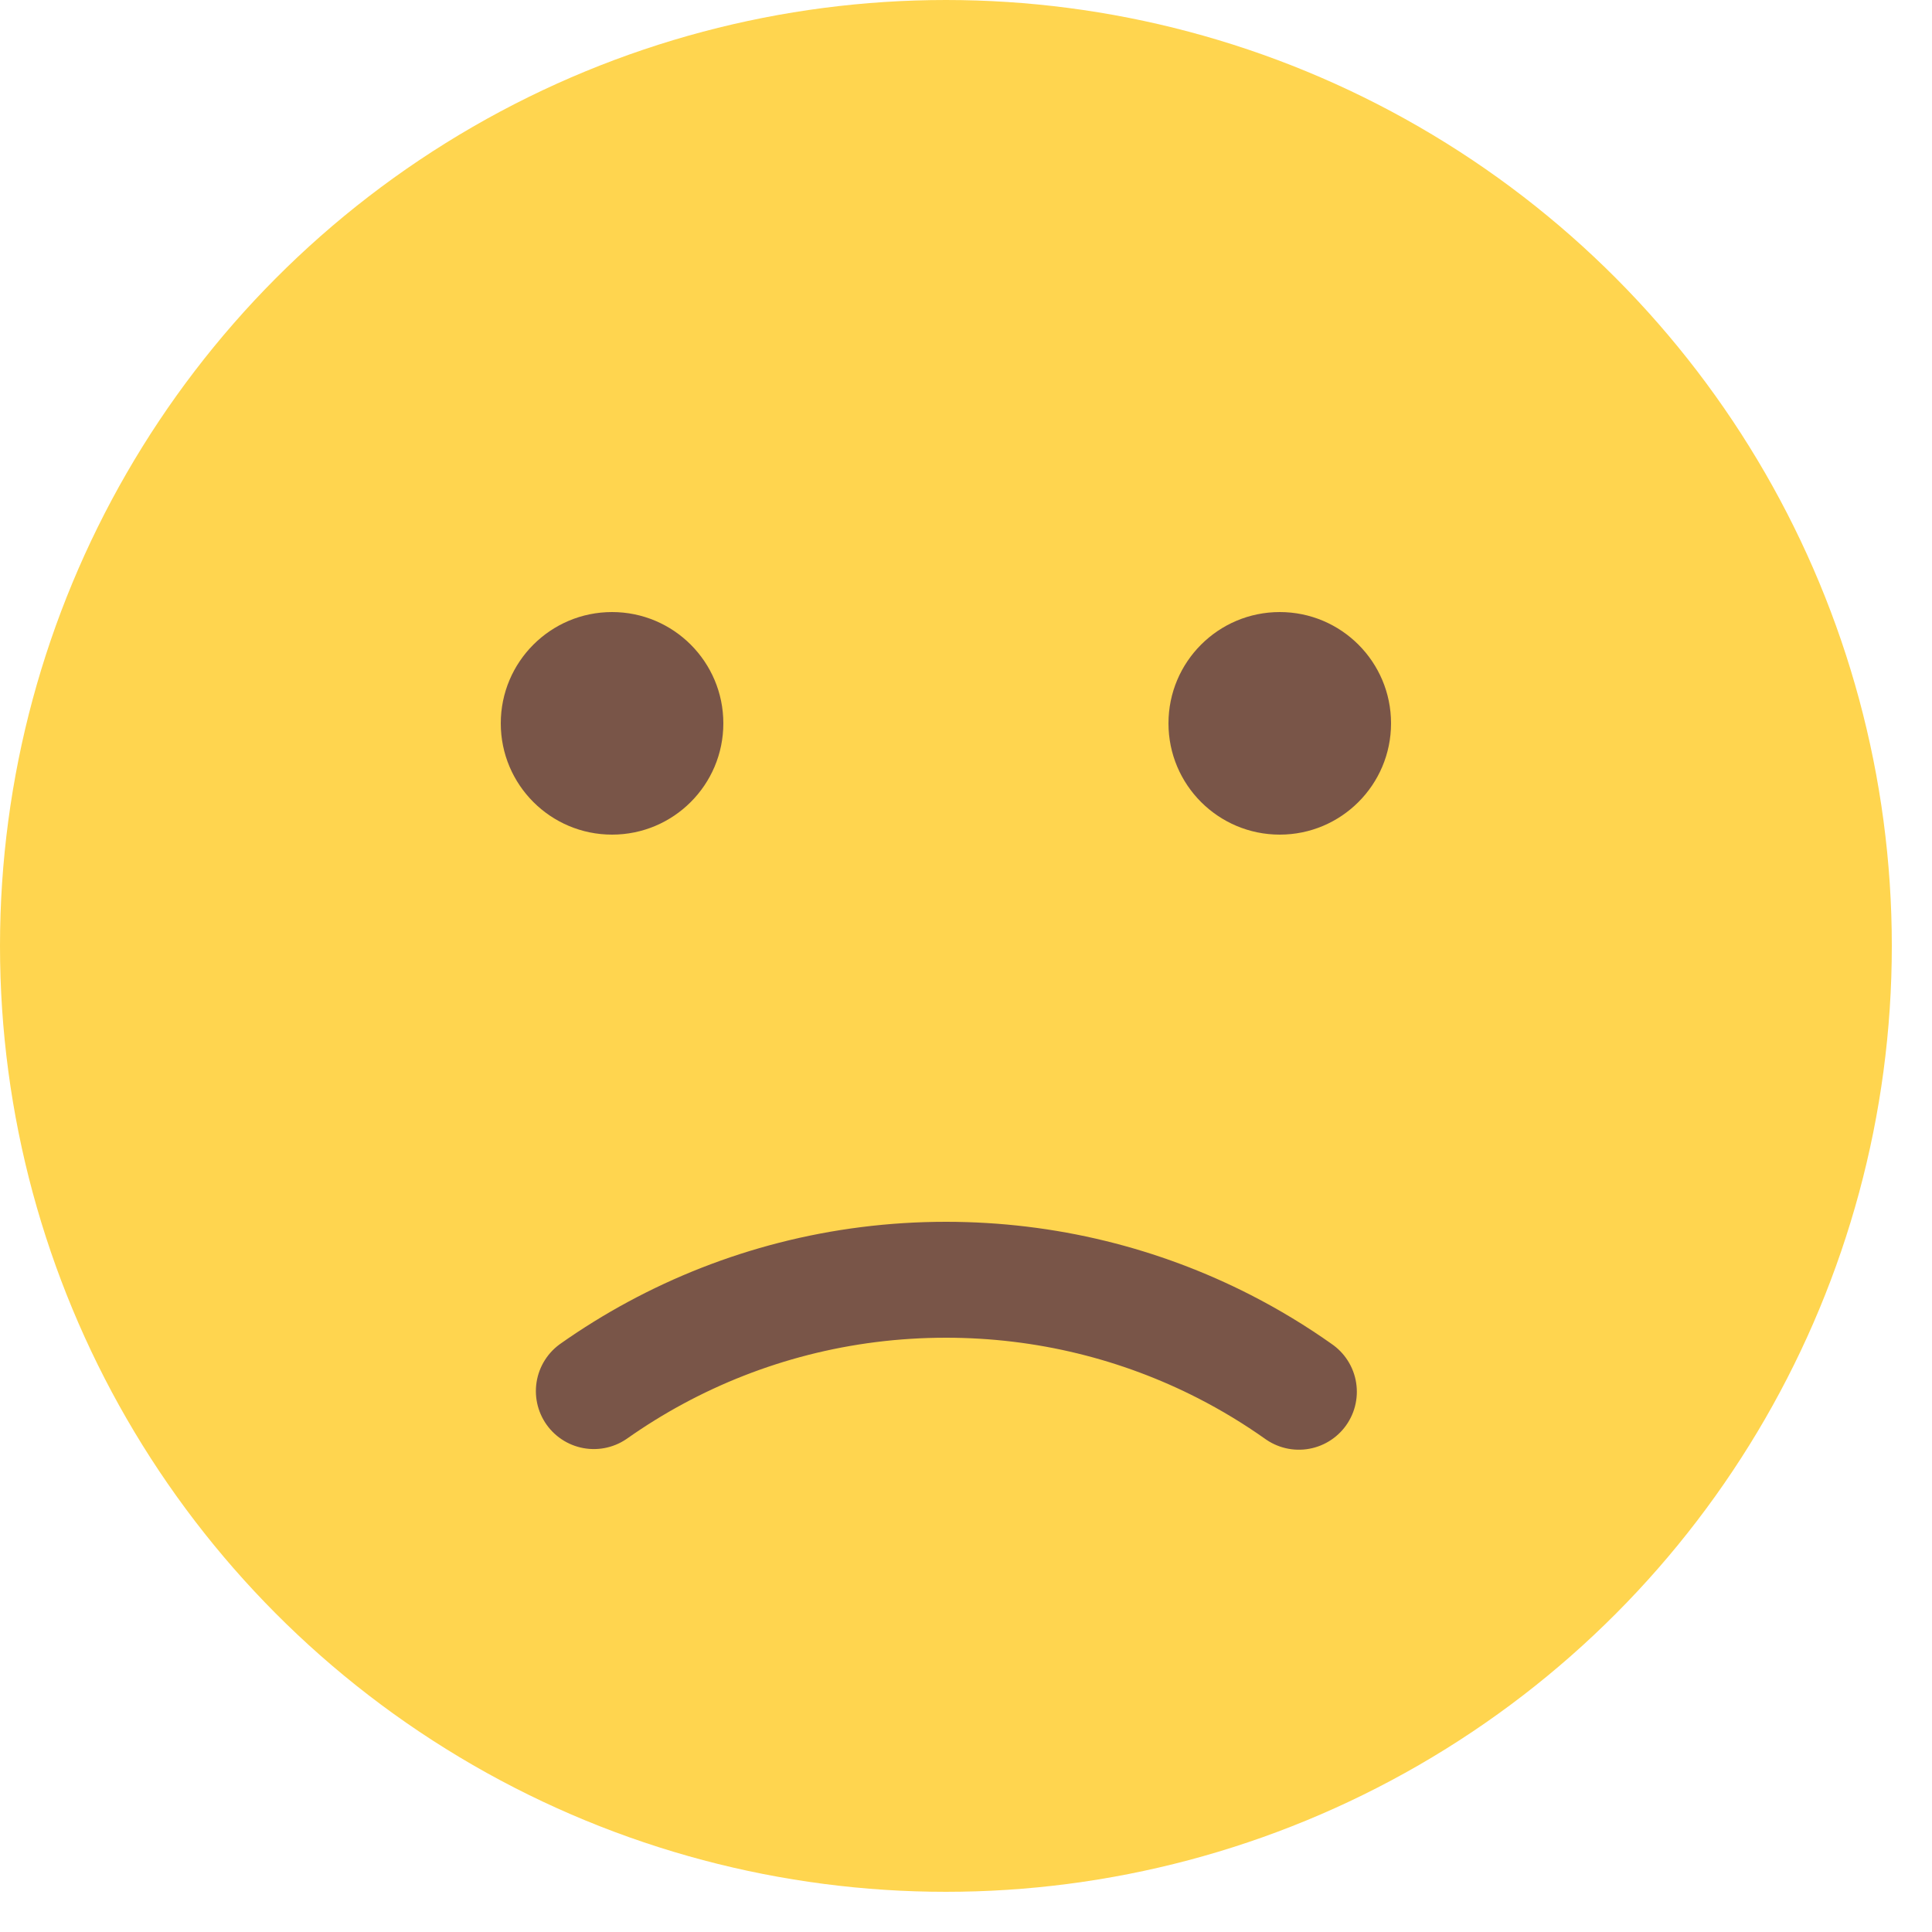
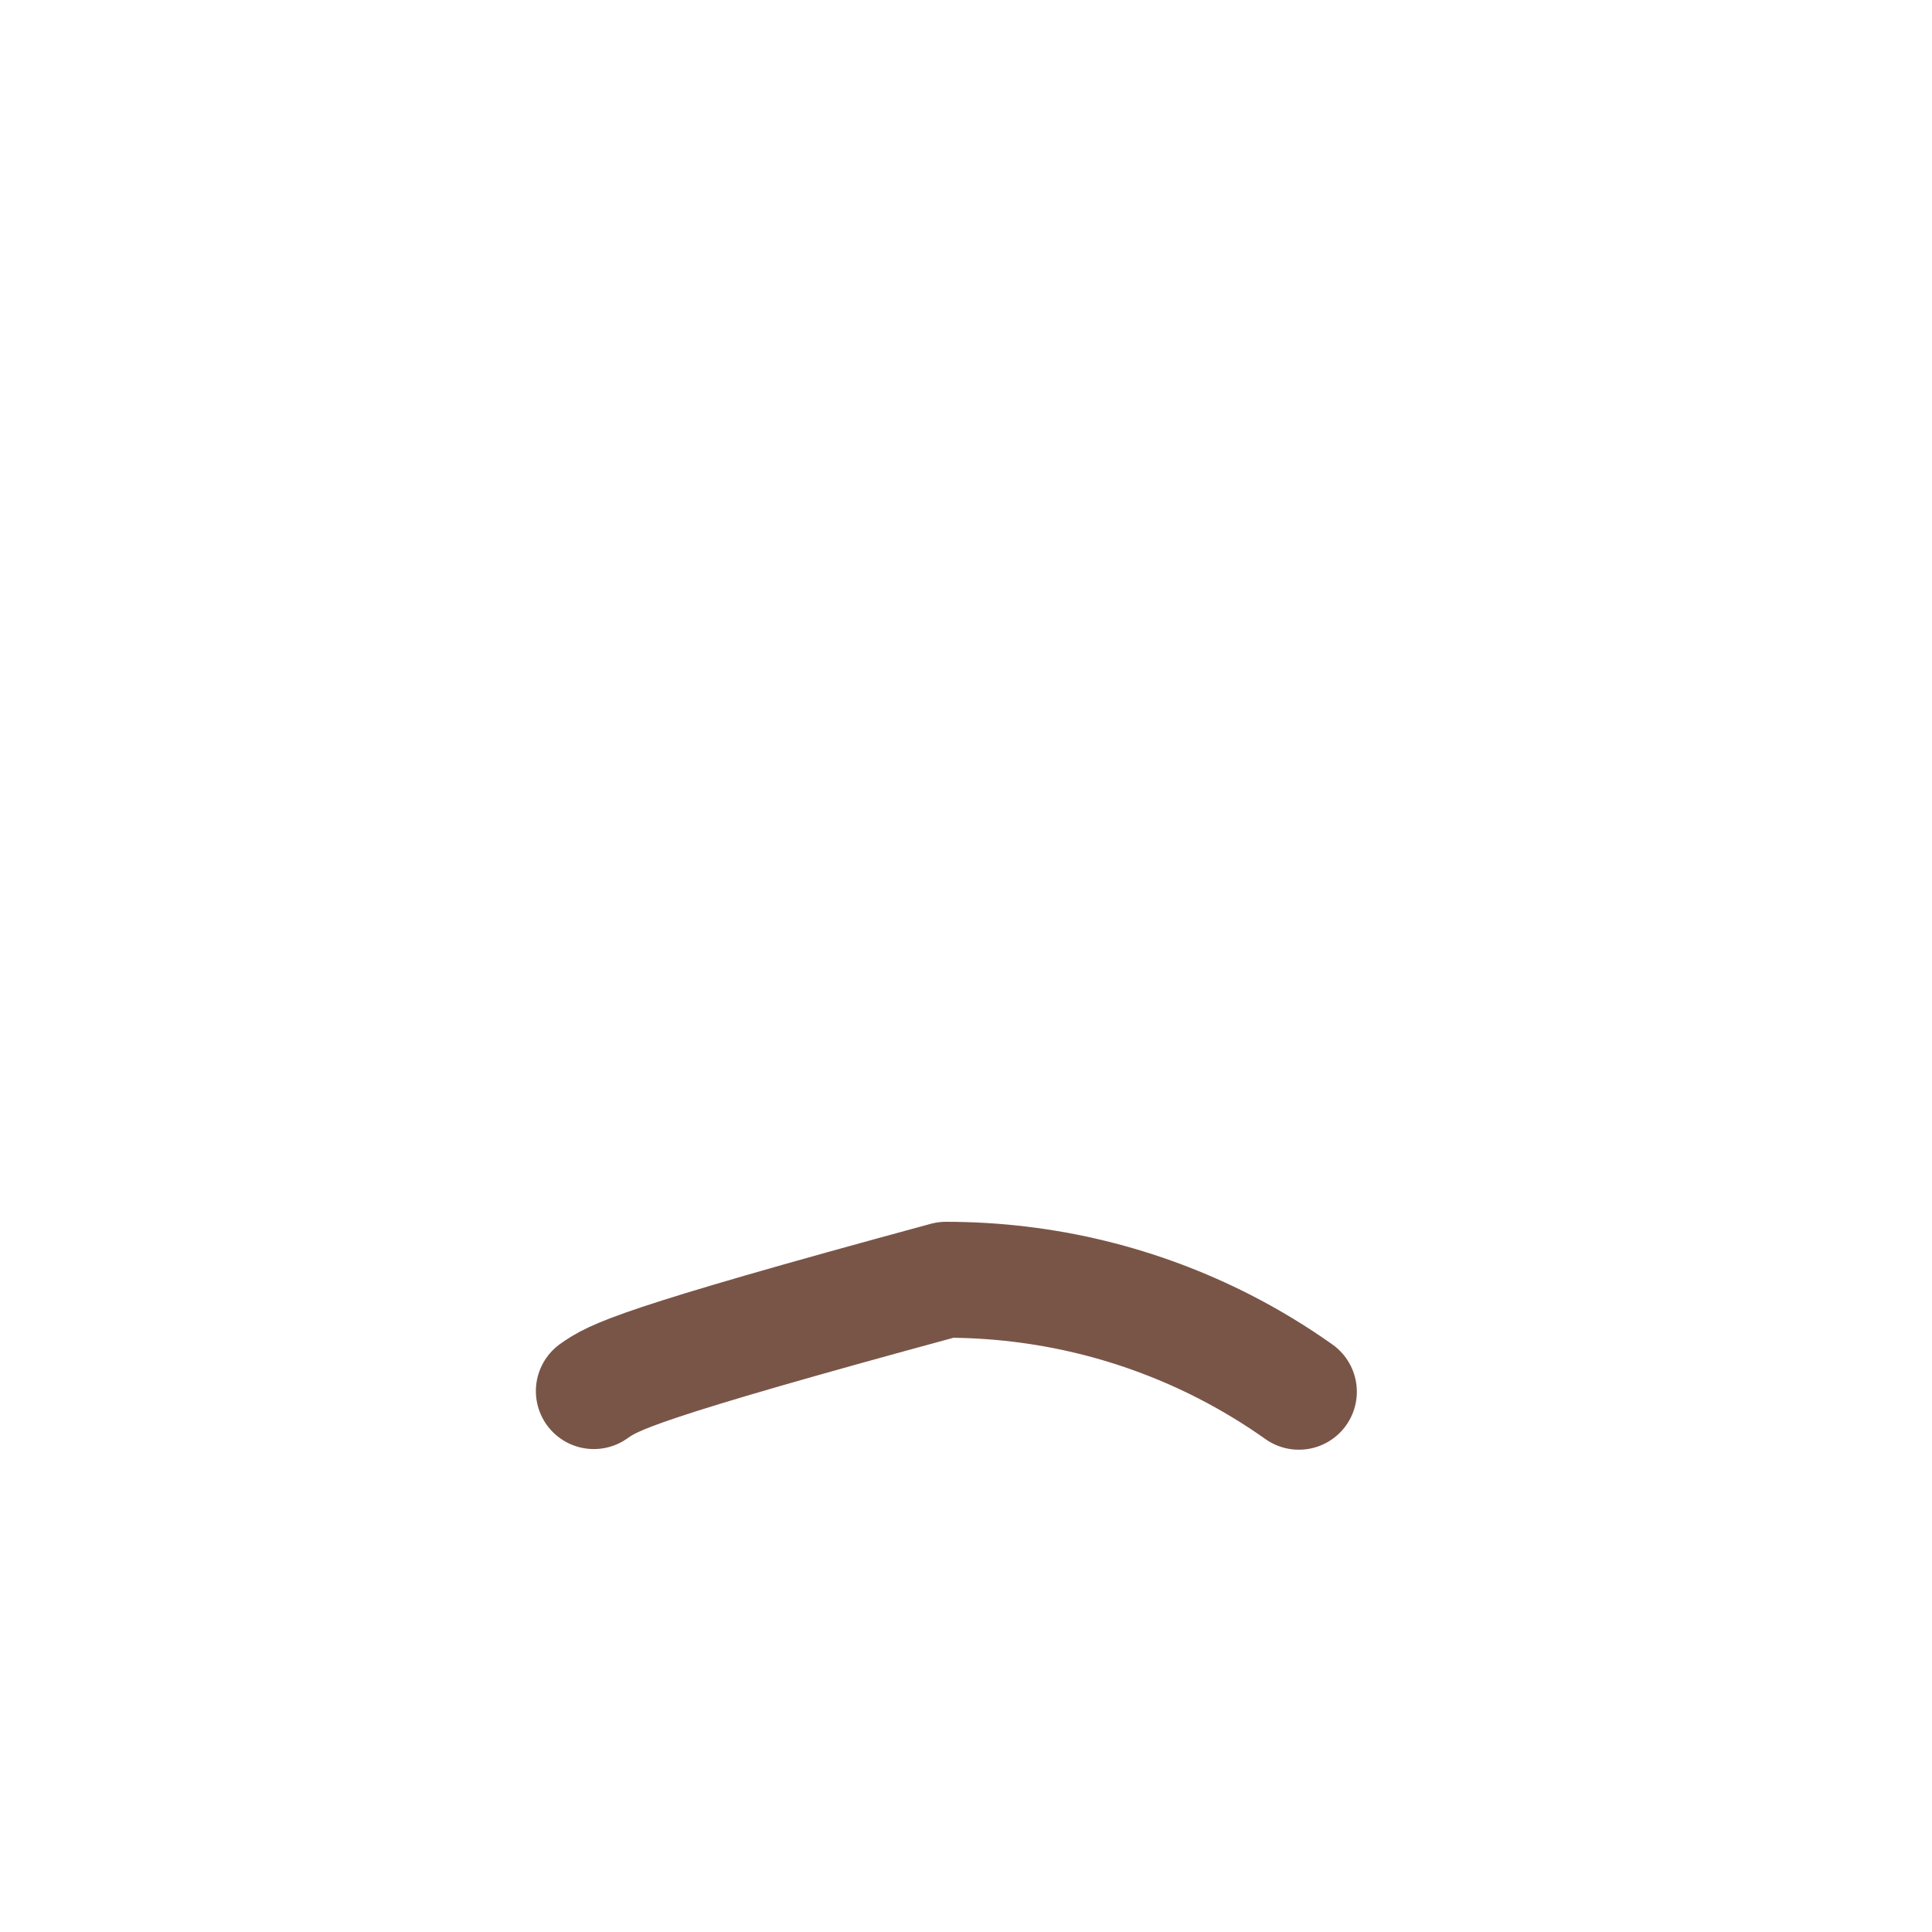
<svg xmlns="http://www.w3.org/2000/svg" width="30px" height="30px" viewBox="0 0 30 30" version="1.1">
  <title>sad</title>
  <desc>Created with Sketch.</desc>
  <g id="Page-1" stroke="none" stroke-width="1" fill="none" fill-rule="evenodd">
    <g id="XL_MW-11225---1" transform="translate(-992, -6950)">
      <g id="rate-block" transform="translate(691, 6888)">
        <g id="Group" transform="translate(263, 20)">
          <g id="emoji" transform="translate(38, 40)">
            <g id="sad" transform="translate(0, 2)">
-               <circle id="Oval-Copy-2" fill="#FFD54F" cx="14.688" cy="14.688" r="14.688" />
-               <path d="M20.169,21.611 C19.802,21.351 19.416,21.117 19.014,20.911 C17.716,20.247 16.246,19.872 14.688,19.872 C13.057,19.872 11.521,20.283 10.18,21.007 C9.848,21.186 9.528,21.385 9.221,21.601" id="Path-Copy" stroke="#795548" stroke-width="1.8" stroke-linecap="round" stroke-linejoin="round" />
-               <circle id="Oval-Copy-3" fill="#795548" cx="9.504" cy="11.232" r="1.728" />
-               <circle id="Oval-Copy-4" fill="#795548" cx="19.872" cy="11.232" r="1.728" />
+               <path d="M20.169,21.611 C19.802,21.351 19.416,21.117 19.014,20.911 C17.716,20.247 16.246,19.872 14.688,19.872 C9.848,21.186 9.528,21.385 9.221,21.601" id="Path-Copy" stroke="#795548" stroke-width="1.8" stroke-linecap="round" stroke-linejoin="round" />
            </g>
          </g>
        </g>
      </g>
    </g>
  </g>
</svg>